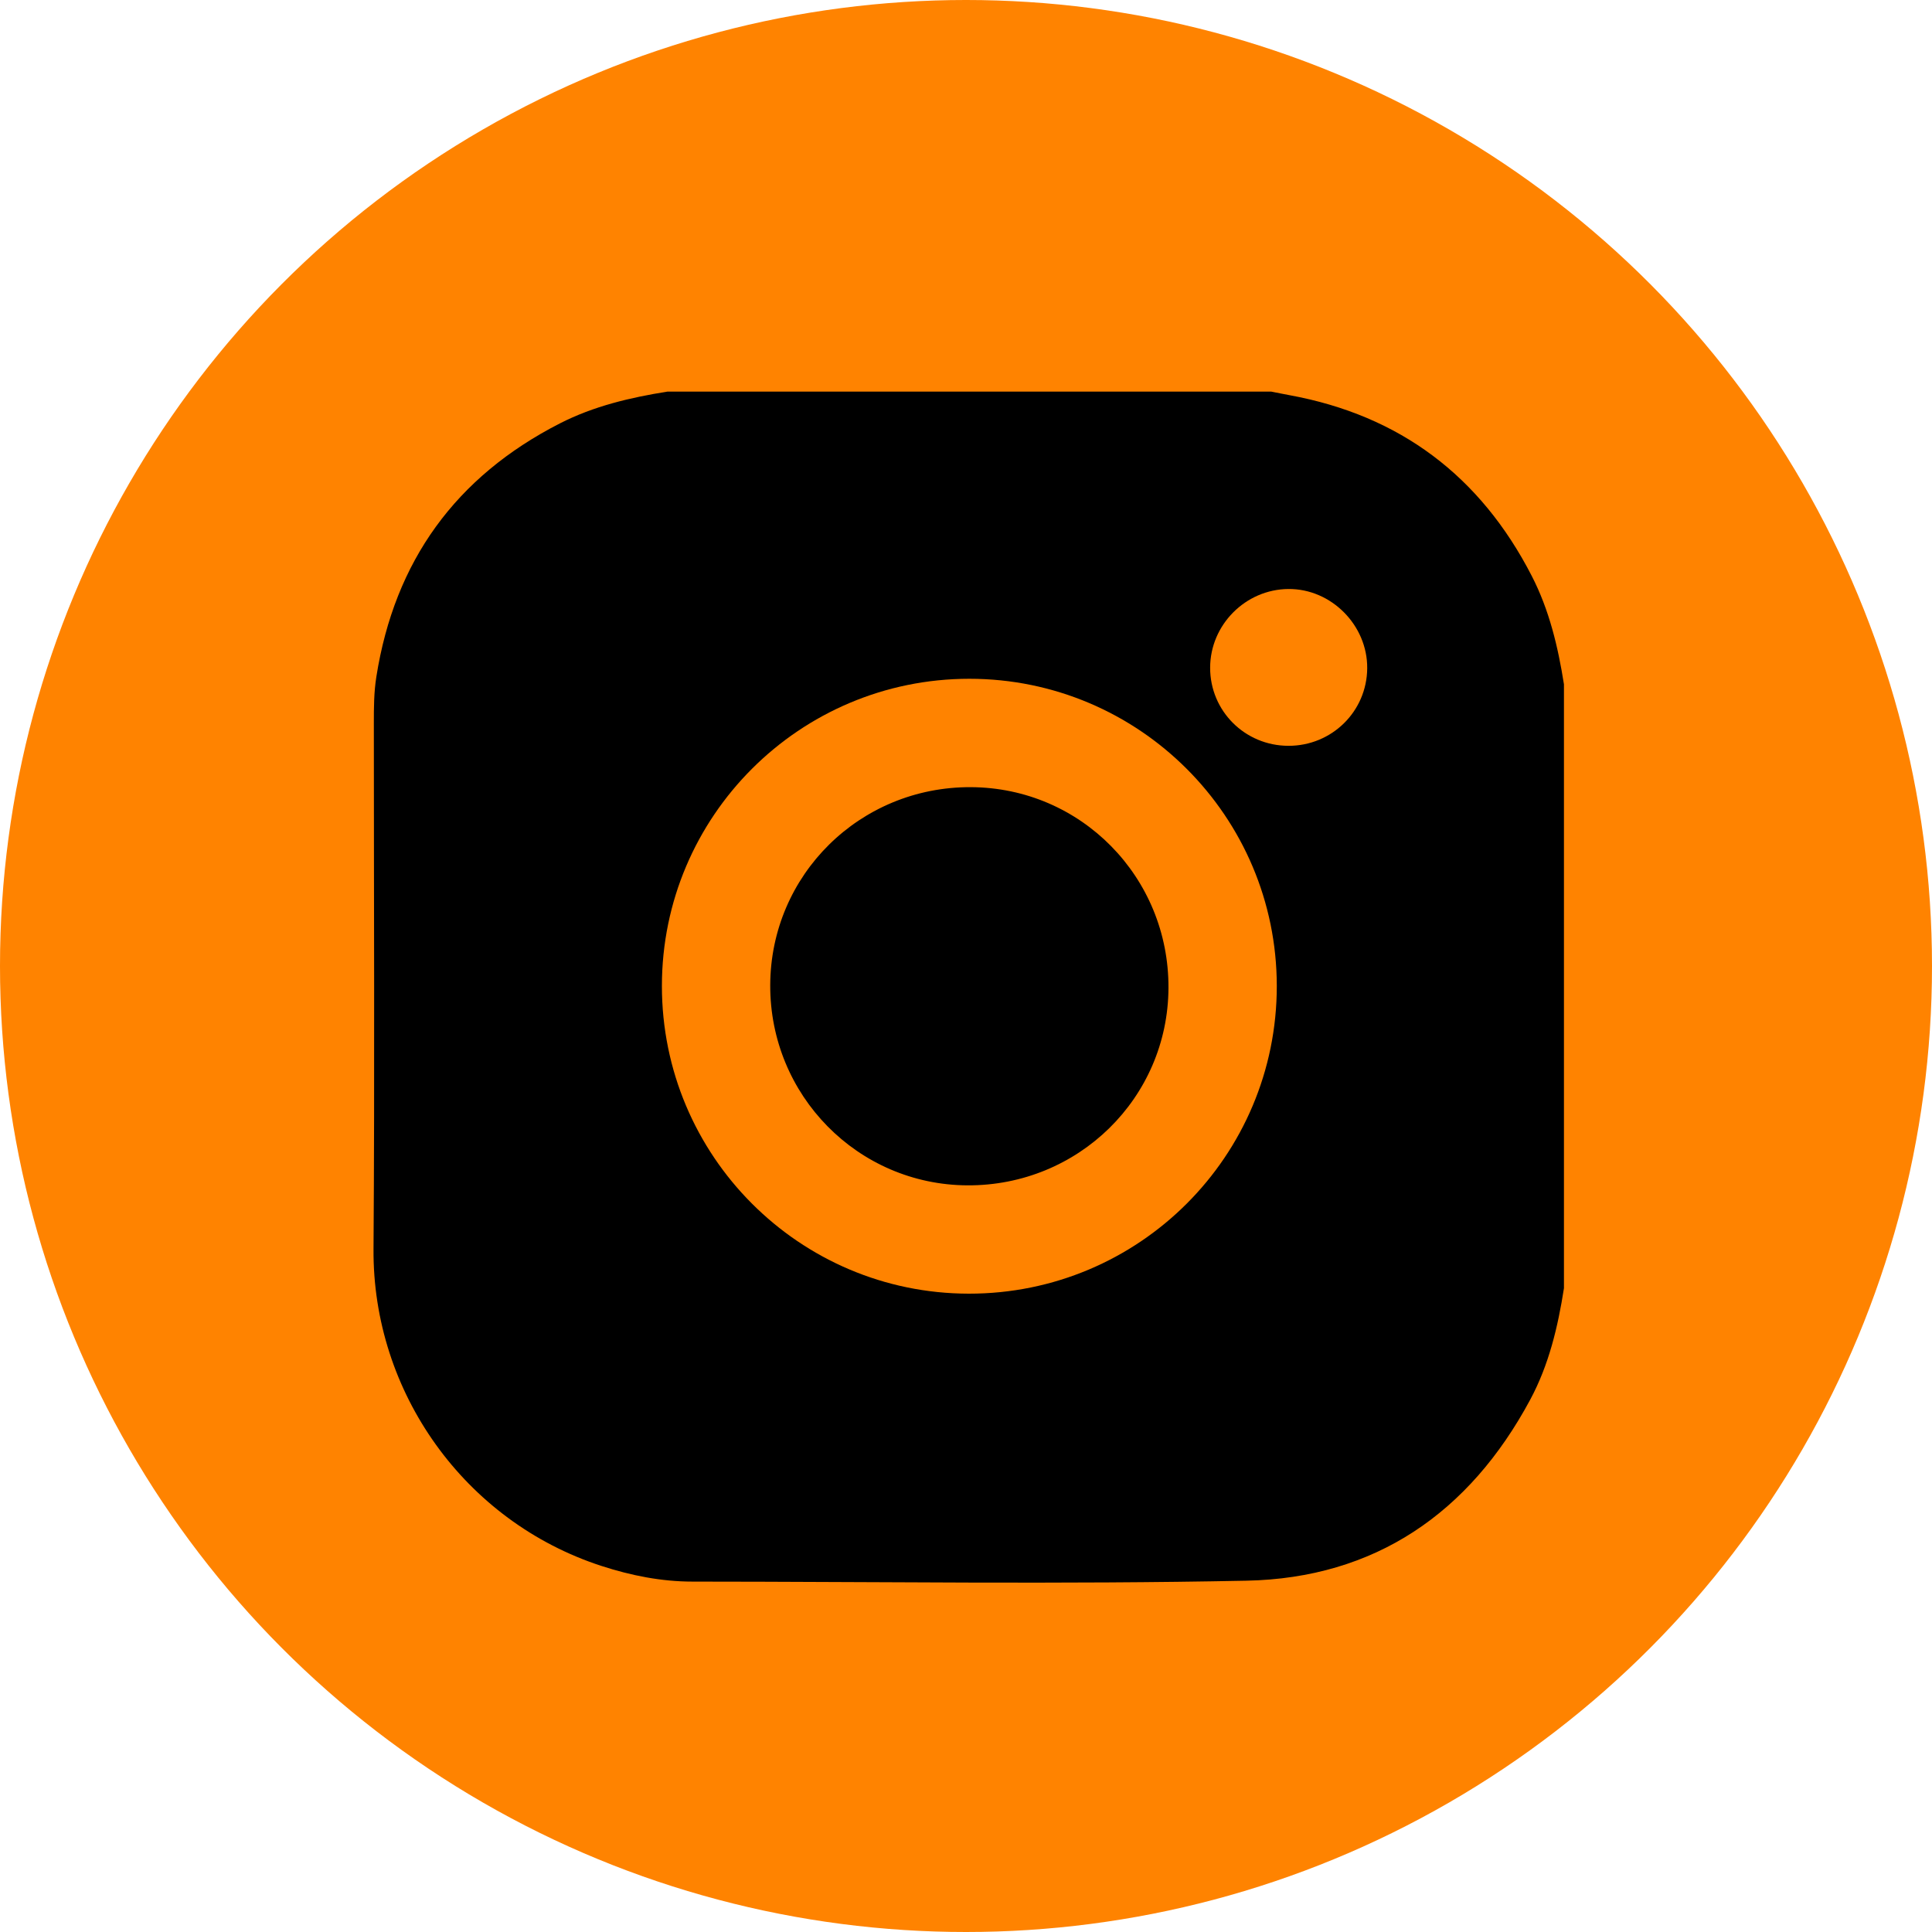
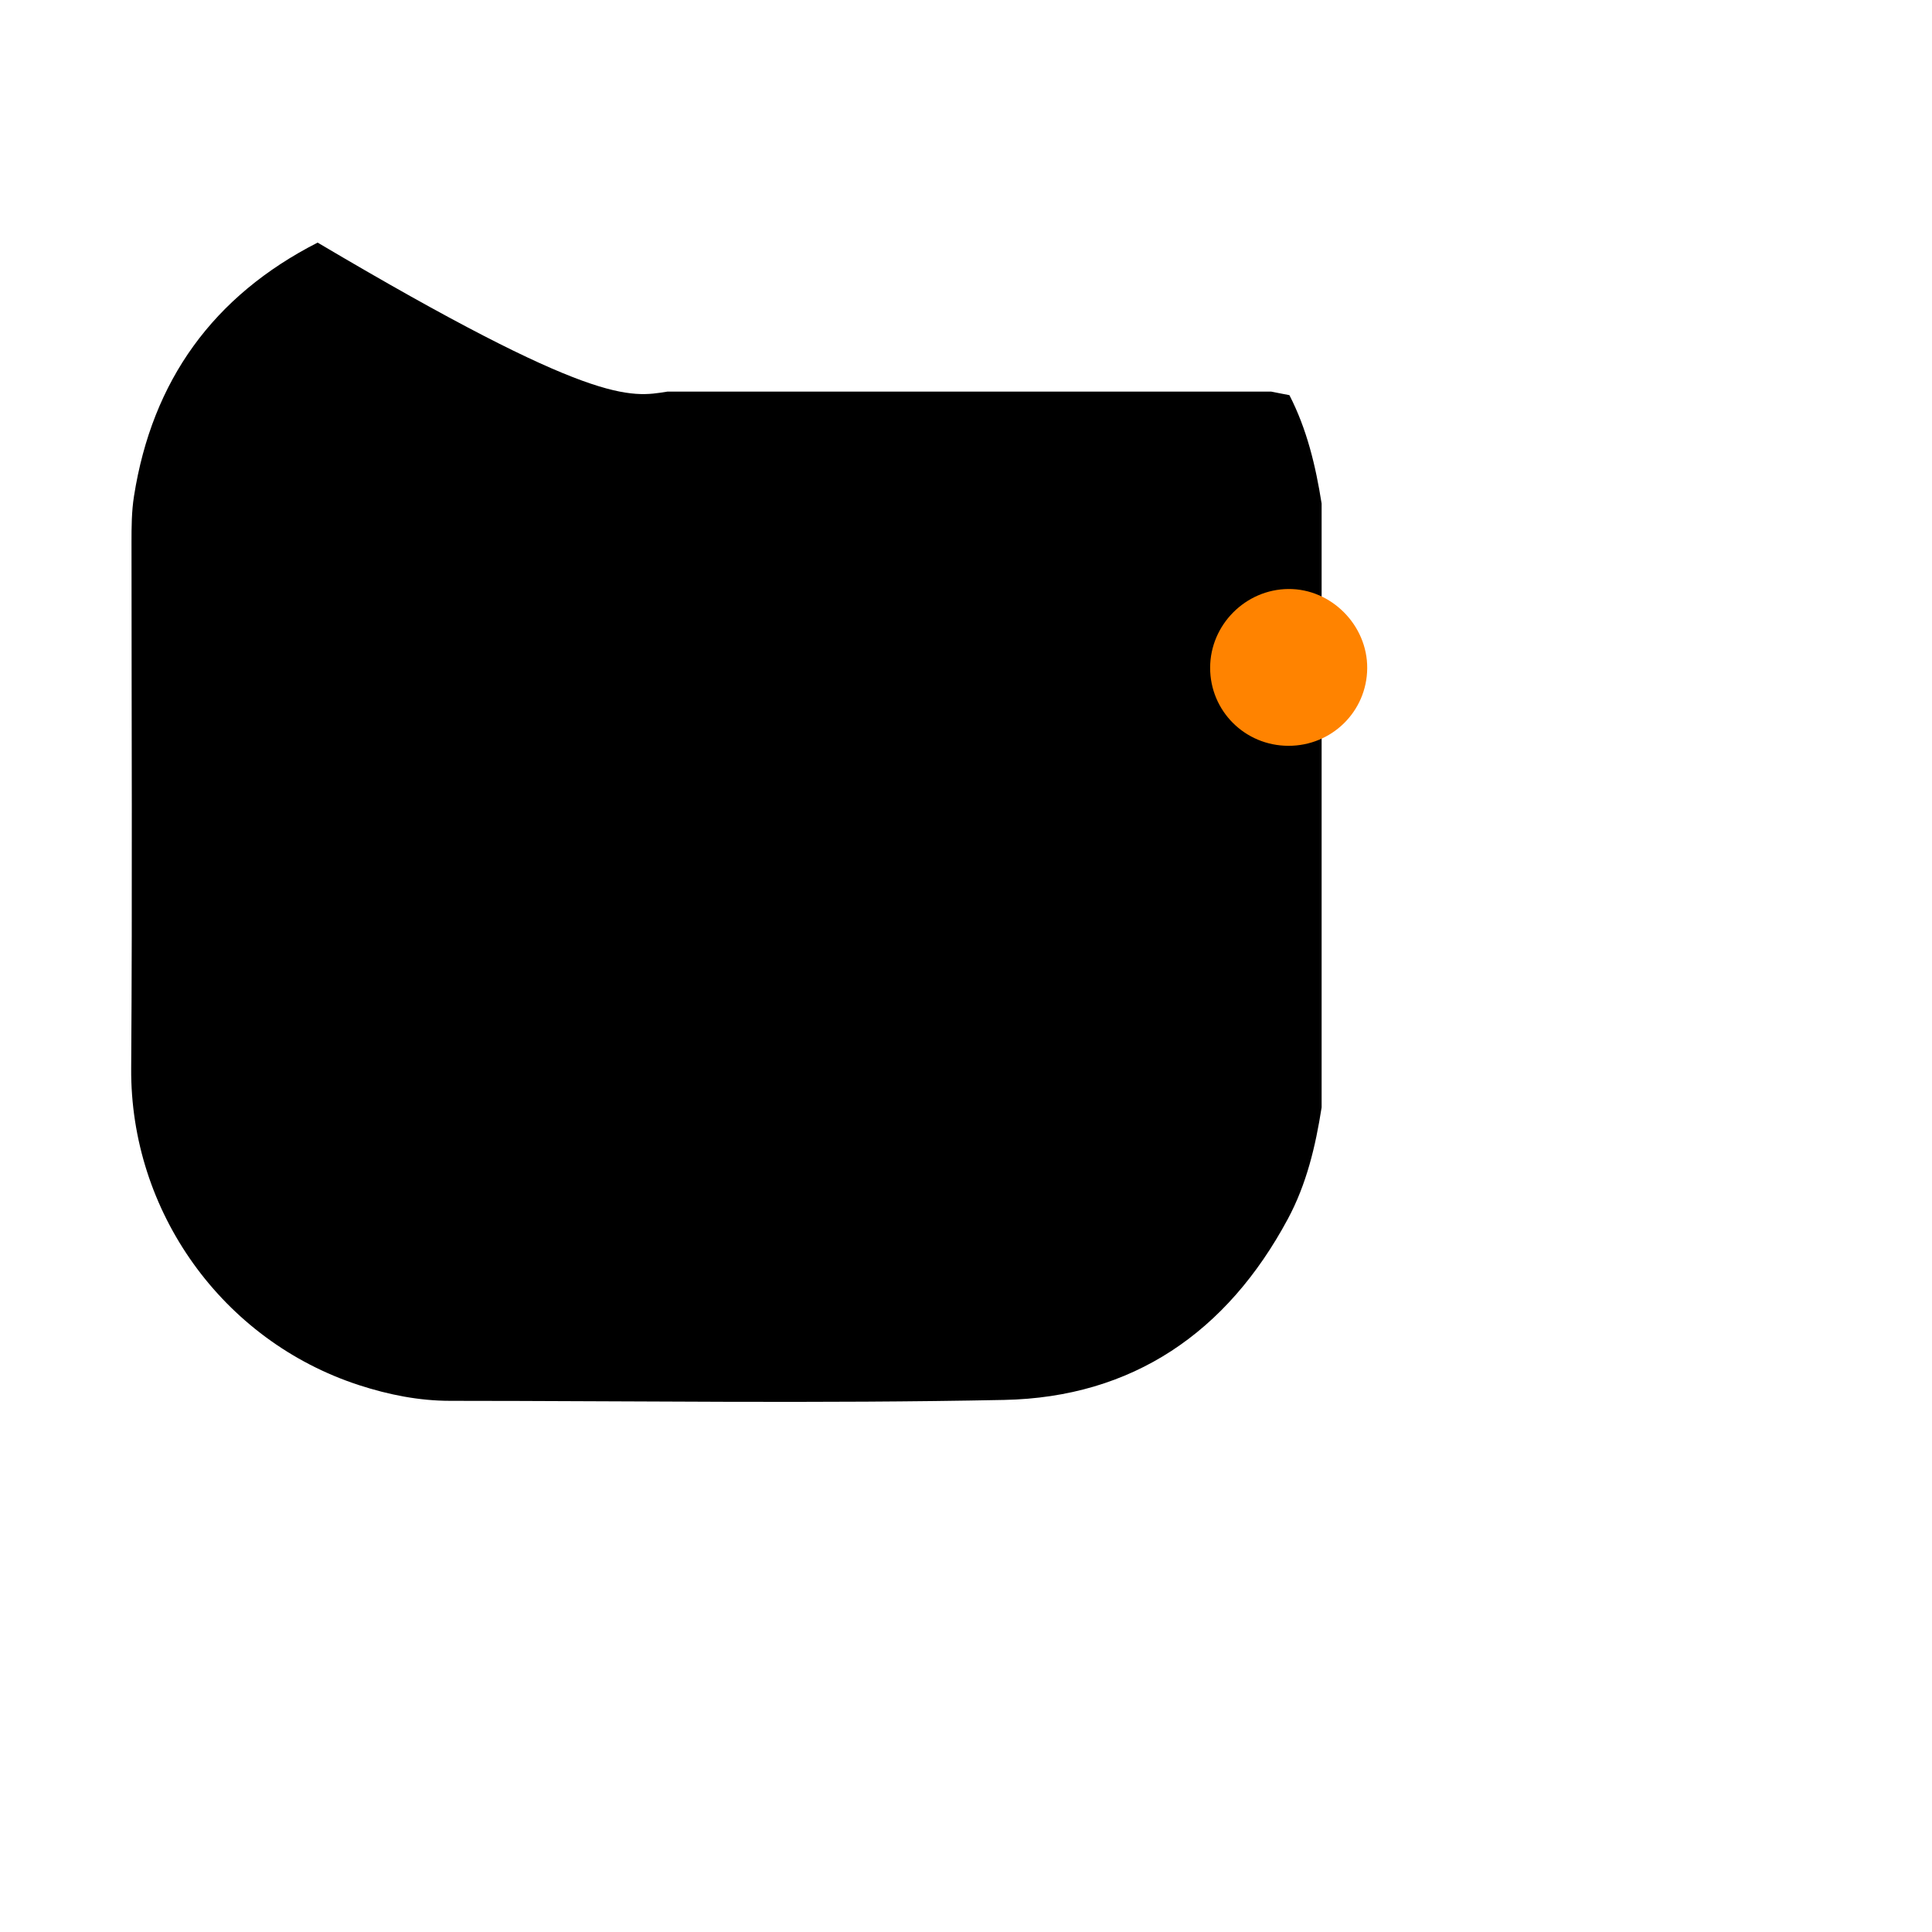
<svg xmlns="http://www.w3.org/2000/svg" version="1.1" id="Layer_1" x="0px" y="0px" viewBox="0 0 300 300" style="enable-background:new 0 0 300 300;" xml:space="preserve">
  <style type="text/css">
	.st0{fill:#FF8300;}
</style>
-   <circle class="st0" cx="150" cy="150" r="150" />
  <g id="BlN1CO.tif">
    <g>
-       <path d="M103.63,60.81c31.26,0,62.52,0,93.77,0c0.94,0.18,1.88,0.38,2.82,0.55c17.18,3.14,29.66,12.58,37.63,28.07    c2.72,5.29,4.08,11,5,16.83c0,31.26,0,62.52,0,93.77c-0.94,6.02-2.34,11.92-5.25,17.33c-9.44,17.57-24.08,27.69-44.06,28.09    c-28.65,0.58-57.32,0.15-85.99,0.14c-4.85,0-9.56-0.94-14.15-2.43c-21.27-6.91-35.56-27-35.4-49.21    c0.19-27.22,0.05-54.44,0.05-81.67c0-2.4,0.01-4.8,0.39-7.19c2.83-17.96,12.32-31.08,28.51-39.35    C92.2,63.06,97.86,61.73,103.63,60.81z M226.14,153.11" />
-       <path class="st0" d="M150.52,105.4c26.34,0,47.72,21.36,47.74,47.7c0.01,26.43-21.39,47.81-47.83,47.78    c-26.33-0.03-47.66-21.43-47.65-47.79C102.79,126.76,124.17,105.4,150.52,105.4z M119.6,152.97c-0.06,17.12,13.61,31,30.61,31.09    c17.23,0.09,31.15-13.57,31.23-30.65c0.08-17.22-13.6-31.11-30.7-31.18C133.53,122.16,119.66,135.85,119.6,152.97z" />
+       <path d="M103.63,60.81c31.26,0,62.52,0,93.77,0c0.94,0.18,1.88,0.38,2.82,0.55c2.72,5.29,4.08,11,5,16.83c0,31.26,0,62.52,0,93.77c-0.94,6.02-2.34,11.92-5.25,17.33c-9.44,17.57-24.08,27.69-44.06,28.09    c-28.65,0.58-57.32,0.15-85.99,0.14c-4.85,0-9.56-0.94-14.15-2.43c-21.27-6.91-35.56-27-35.4-49.21    c0.19-27.22,0.05-54.44,0.05-81.67c0-2.4,0.01-4.8,0.39-7.19c2.83-17.96,12.32-31.08,28.51-39.35    C92.2,63.06,97.86,61.73,103.63,60.81z M226.14,153.11" />
      <path class="st0" d="M200.05,115.81c-6.75-0.02-12.15-5.42-12.14-12.13c0.01-6.65,5.49-12.17,12.15-12.22    c6.65-0.06,12.3,5.63,12.24,12.32C212.24,110.48,206.8,115.83,200.05,115.81z" />
    </g>
  </g>
</svg>